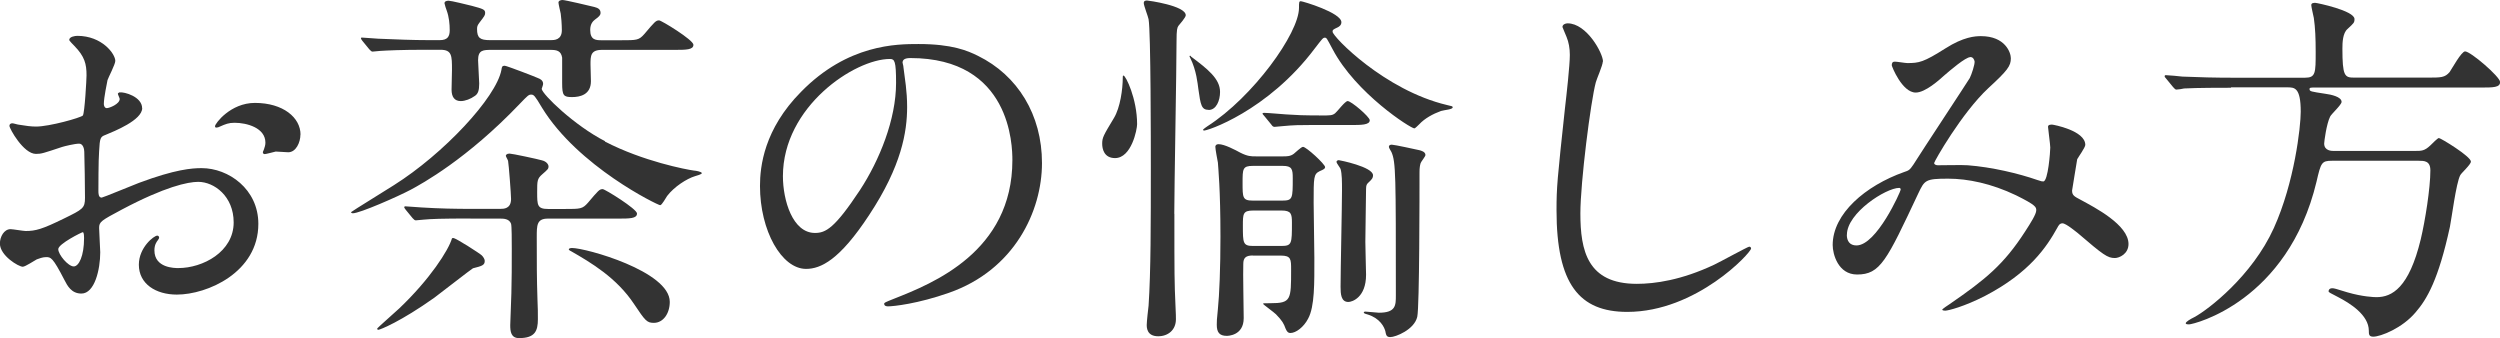
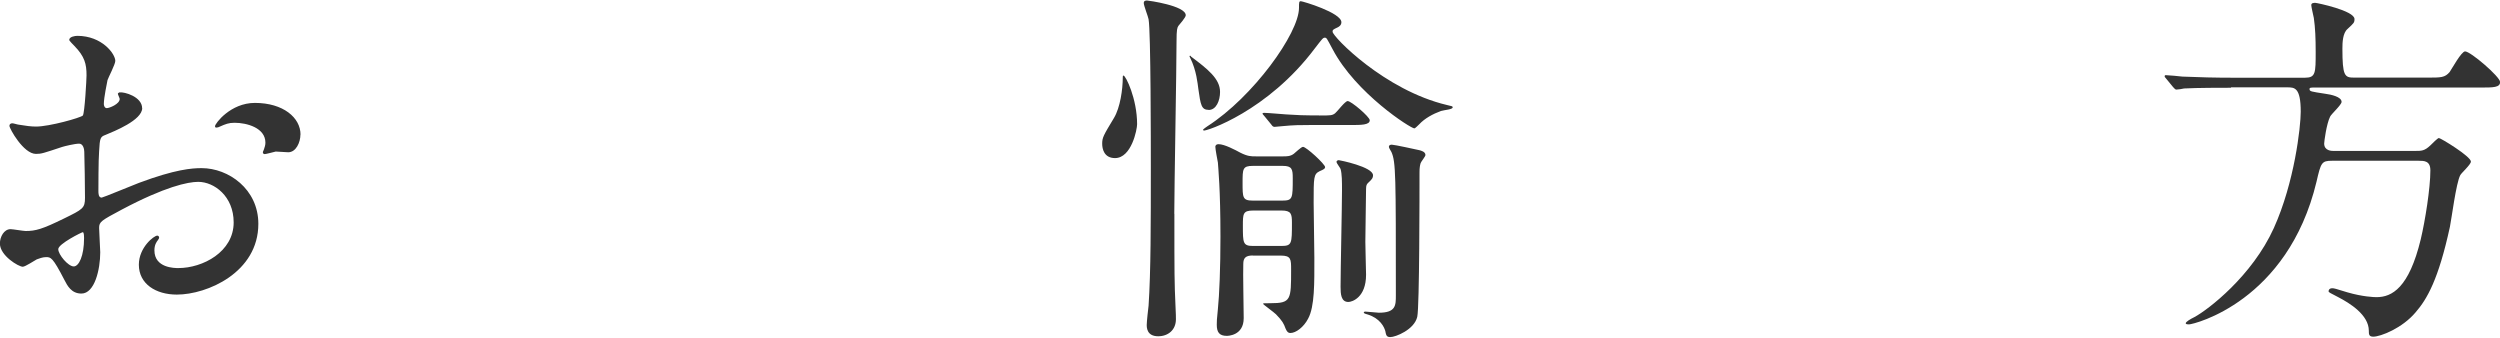
<svg xmlns="http://www.w3.org/2000/svg" id="_レイヤー_1" viewBox="0 0 244.15 33.04">
  <defs>
    <style>.cls-1{fill:#333;}</style>
  </defs>
  <path class="cls-1" d="M13.89,10.55c0,1.19-2.74,2.27-3.6,2.63-.5,.18-.54,.32-.61,1.58-.07,.79-.07,3.71-.07,3.89,0,.22,0,.65,.32,.65,.11,0,3.06-1.22,3.64-1.44,3.56-1.33,5.18-1.44,6.12-1.44,2.63,0,5.54,2.05,5.54,5.44,0,4.75-5,6.91-7.96,6.91-2.05,0-3.71-1.04-3.71-2.92,0-1.69,1.48-2.84,1.8-2.84,.11,0,.18,.11,.18,.18,0,.11-.07,.18-.14,.29-.11,.14-.32,.43-.32,.97,0,1.73,1.98,1.73,2.34,1.73,2.38,0,5.4-1.58,5.4-4.46,0-2.56-1.91-3.96-3.46-3.96-1.01,0-3.24,.47-7.45,2.7-2.02,1.08-2.23,1.19-2.23,1.8,0,.4,.11,2.02,.11,2.38,0,1.66-.54,4.03-1.84,4.03-.97,0-1.37-.76-1.66-1.33-1.15-2.23-1.33-2.23-1.8-2.23-.32,0-.68,.14-.9,.22-.22,.11-1.12,.72-1.37,.72-.4,0-2.23-1.08-2.23-2.27,0-.65,.4-1.4,1.04-1.4,.22,0,1.26,.18,1.48,.18,.97,0,1.62-.18,3.74-1.22,1.84-.9,2.05-1.01,2.05-2.02,0-.83-.04-3.89-.07-4.5,0-.25-.11-.79-.5-.79-.43,0-1.44,.25-1.66,.32-1.84,.61-2.02,.68-2.56,.68-1.22,0-2.59-2.48-2.59-2.74,0-.18,.14-.25,.29-.25,.11,0,.54,.14,.65,.14,.65,.11,1.19,.18,1.66,.18,1.3,0,4.36-.86,4.57-1.08,.18-.25,.36-3.53,.36-3.92,0-1.12-.18-1.84-1.19-2.88-.07-.07-.5-.5-.5-.58,0-.32,.58-.4,.79-.4,2.41,0,3.71,1.76,3.71,2.45,0,.32-.68,1.62-.76,1.87-.04,.25-.36,1.69-.36,2.34,0,.14,.07,.4,.29,.4,.25,0,1.26-.4,1.26-.9,0-.07-.18-.43-.18-.5,0-.04,.07-.11,.14-.14,.5-.07,2.23,.43,2.23,1.55ZM5.69,24.33c0,.54,.97,1.69,1.51,1.69,.5,0,1.01-1.01,1.01-2.77,0-.14,0-.5-.11-.58-.11,0-2.41,1.15-2.41,1.66ZM29.34,13.14c0,.76-.43,1.73-1.19,1.73-.22,0-1.04-.07-1.22-.07-.18,.04-.94,.25-1.08,.25-.07,0-.18-.04-.18-.18,0-.07,.11-.25,.11-.29,.07-.22,.14-.4,.14-.65,0-1.44-1.8-1.94-3.02-1.94-.58,0-.9,.14-1.4,.36-.14,.07-.25,.11-.36,.11s-.14-.04-.14-.14c0-.25,1.51-2.27,3.89-2.27,2.77,0,4.46,1.44,4.46,3.1Z" />
-   <path class="cls-1" d="M59.07,13.82c3.74,1.94,7.96,2.74,8.71,2.84,.14,0,.76,.11,.76,.25,0,.11-.5,.25-.65,.29-.83,.25-2.05,1.04-2.74,1.94-.11,.14-.5,.9-.68,.9-.22,0-8.03-3.78-11.55-9.54-.68-1.15-.79-1.26-1.04-1.26s-.32,.07-1.12,.9c-5.15,5.4-9.57,7.81-10.65,8.39-1.22,.65-4.97,2.3-5.65,2.3-.11,0-.18-.07-.18-.11,0-.04,3.85-2.41,4.18-2.63,4.86-3.06,10.01-8.57,10.51-11.27,.04-.29,.07-.4,.32-.4,.18,0,3.1,1.12,3.28,1.22,.11,.04,.47,.18,.47,.54,0,.11-.07,.29-.14,.5,.07,.54,3.17,3.56,6.19,5.11ZM41.72,4.86c-2.66,0-3.89,.07-4.57,.11-.11,0-.65,.07-.76,.07s-.18-.07-.32-.22l-.68-.83q-.14-.18-.14-.25c0-.07,.04-.07,.11-.07,.25,0,1.37,.11,1.58,.11,1.76,.07,3.28,.14,4.97,.14h1.04c.76,0,.97-.36,.97-.97s-.07-1.3-.29-1.91c-.04-.07-.22-.65-.22-.72,0-.18,.18-.25,.4-.25,.25,0,1.87,.4,2.27,.5,1.08,.29,1.3,.36,1.3,.68,0,.22-.04,.29-.54,.94-.22,.29-.25,.4-.25,.65,0,.86,.29,1.08,1.26,1.08h5.94c.32,0,1.08,0,1.08-.97,0-.58-.07-1.37-.11-1.62-.04-.18-.22-.94-.22-1.08,0-.18,.22-.25,.4-.25,.25,0,2.7,.58,3.1,.68s.61,.25,.61,.58c0,.22-.14,.36-.54,.65-.18,.14-.47,.4-.47,1.01,0,1.01,.58,1.01,1.15,1.01h1.84c1.58,0,1.76,0,2.3-.61,1.01-1.19,1.12-1.33,1.44-1.33,.22,0,3.35,1.91,3.35,2.38,0,.5-.72,.5-1.91,.5h-7.02c-1.12,0-1.12,.58-1.12,1.44,0,.22,.04,1.44,.04,1.62,0,1.33-1.08,1.55-1.84,1.55-.83,0-.97-.14-.97-1.37v-2.48c-.11-.68-.54-.76-1.12-.76h-5.76c-.83,0-1.33,0-1.33,1.01,0,.36,.11,1.94,.11,2.27,0,.68-.11,1.01-.43,1.22-.4,.29-.94,.5-1.37,.5-.61,0-.9-.4-.9-1.12,0-.29,.04-1.66,.04-1.91,0-1.4,0-1.98-1.12-1.98h-1.3Zm2.56,18.39c.25,0,2.59,1.51,2.77,1.69,.14,.14,.29,.36,.29,.54,0,.43-.29,.5-1.15,.72-.11,.04-3.2,2.45-3.78,2.88-3.24,2.3-5.29,3.13-5.47,3.13-.07,0-.11-.07-.11-.11,0-.07,1.91-1.73,2.16-1.98,2.99-2.84,4.82-5.69,5.15-6.84,.04-.04,.11-.04,.14-.04Zm1.66-1.91c-2.81,0-3.85,.04-4.57,.11-.11,0-.65,.07-.76,.07s-.18-.07-.32-.22l-.68-.83q-.14-.18-.14-.25s.04-.07,.11-.07c.25,0,1.37,.11,1.58,.11,1.76,.11,3.28,.14,4.97,.14h2.7c.36,0,1.08,0,1.08-.97,0-.43-.22-3.35-.29-3.71,0-.07-.22-.43-.22-.5s.07-.22,.36-.22c.25,0,2.77,.54,3.13,.65,.5,.11,.68,.43,.68,.61,0,.22-.07,.29-.61,.76-.5,.43-.5,.65-.5,1.73,0,1.29,0,1.66,1.08,1.66h1.58c1.58,0,1.76,0,2.3-.61,1.01-1.19,1.12-1.33,1.44-1.33,.22,0,3.35,1.94,3.35,2.38,0,.5-.72,.5-1.91,.5h-6.8c-1.08,0-1.08,.65-1.08,1.8,0,2.56,0,4,.07,6.12,.04,.61,.04,1.48,.04,1.91,0,1.15-.29,1.84-1.84,1.84-.79,0-.86-.65-.86-1.26,0-.47,.11-2.63,.11-3.1,.04-1.37,.04-2.7,.04-4.36,0-.79,0-2.23-.07-2.45-.18-.5-.76-.5-1.04-.5h-2.92Zm9.61,3.02c0-.11,.18-.14,.32-.14,1.33,0,9.54,2.27,9.54,5.26,0,1.15-.65,2.05-1.55,2.05-.68,0-.83-.18-1.94-1.84-1.69-2.55-4.18-4.03-6.19-5.18-.04,0-.18-.11-.18-.14Z" />
-   <path class="cls-1" d="M88.16,6.16c0,.11,.07,.25,.07,.4,.14,1.15,.36,2.3,.36,3.89,0,2.41-.54,5.76-3.71,10.55-2.88,4.39-4.72,5.26-6.16,5.26-2.38,0-4.5-3.71-4.5-8.1,0-1.91,.4-5.54,4-9.18,4.57-4.68,9.39-4.68,11.48-4.68,3.28,0,4.79,.65,5.8,1.15,3.89,1.91,6.26,5.76,6.26,10.47s-2.7,10.44-9.07,12.67c-3.06,1.08-5.44,1.33-5.98,1.33-.14,0-.36-.04-.36-.25,0-.11,.07-.14,.97-.5,3.74-1.48,11.55-4.57,11.55-13.53,0-1.4-.14-9.97-9.97-9.97-.72,0-.76,.29-.76,.5Zm-11.7,11.05c0,2.34,.94,5.54,3.13,5.54,1.04,0,1.91-.43,4.39-4.18,1.91-2.92,3.53-6.91,3.53-10.47,0-2.16-.14-2.34-.61-2.34-3.42,0-10.44,4.64-10.44,11.45Z" />
  <path class="cls-1" d="M108.9,15.44c-1.08,0-1.26-.9-1.26-1.4,0-.61,.11-.79,1.15-2.52,.61-1.01,.86-2.81,.86-3.96,0-.11,0-.18,.07-.18,.22,0,1.33,2.27,1.33,4.75,0,.5-.54,3.31-2.16,3.31Zm5.79,5.44c0,5.94,0,6.62,.11,9.04,.04,.68,.04,1.12,.04,1.26,0,1.04-.76,1.66-1.73,1.66-1.12,0-1.12-.86-1.12-1.12,0-.29,.14-1.58,.18-1.87,.22-3.35,.22-7.96,.22-13.61,0-2.02,0-13.14-.22-14.36-.04-.25-.47-1.33-.47-1.58s.22-.25,.32-.25,3.78,.5,3.78,1.44c0,.22-.61,.9-.72,1.04-.11,.18-.18,.32-.18,1.51,0,2.66-.22,14.43-.22,16.85Zm3.35-10.15c-.72,0-.79-.5-1.01-2.05-.07-.5-.18-1.8-.79-3.02l-.07-.14c0-.14,.14-.07,.14,0,1.62,1.22,2.84,2.16,2.84,3.46,0,.83-.36,1.76-1.12,1.76Zm-.54,1.91s.36-.29,.43-.32c4.43-2.84,8.93-9.07,8.93-11.55,0-.54,0-.65,.18-.65s3.96,1.12,3.96,2.05c0,.29-.22,.43-.36,.5-.47,.22-.5,.25-.5,.43,0,.47,5.08,5.72,11.19,7.16,.47,.11,.54,.11,.54,.22,0,.22-.79,.25-1.15,.36-.79,.29-1.58,.72-2.12,1.3-.07,.07-.4,.4-.47,.4-.36,0-5.72-3.42-7.99-7.74-.58-1.08-.58-1.12-.76-1.12s-.25,.11-.97,1.04c-4.61,6.15-10.66,8.13-10.87,8.03-.04-.04-.04-.07-.04-.11Zm4.86,12.31c-.72,0-.94,.25-.94,.83-.04,.76,.04,4.46,.04,5.29,0,1.73-1.58,1.73-1.66,1.73-.72,0-.97-.36-.97-1.08,0-.36,0-.47,.11-1.55,.14-1.33,.25-4.03,.25-7.05,0-4.68-.22-6.73-.25-7.24-.04-.22-.25-1.3-.25-1.55,0-.07,.04-.25,.32-.25,.58,0,1.66,.58,2.12,.83,.72,.36,1.04,.36,1.51,.36h2.7c.32,0,.68,0,1.01-.25,.11-.07,.72-.68,.9-.68,.32,0,2.16,1.69,2.16,1.98,0,.14-.11,.22-.54,.4-.58,.29-.58,.58-.58,3.06,0,.76,.07,4.57,.07,5.4,0,2.45,.04,4.75-.61,5.94-.43,.83-1.19,1.4-1.73,1.4-.25,0-.36-.18-.47-.43-.18-.5-.32-.76-.94-1.4-.18-.18-1.26-.97-1.26-1.01,0-.07,.07-.07,.72-.07,2.02,0,2.02-.32,2.02-3.28,0-1.01,0-1.37-1.01-1.37h-2.74Zm2.88-5.36c1.01,0,1.01-.22,1.01-2.2,0-.86-.07-1.19-.97-1.19h-2.92c-1.01,0-1.01,.29-1.01,1.66,0,1.44,0,1.73,1.01,1.73h2.88Zm-.11,4.43c1.04,0,1.04-.22,1.04-2.27,0-.86-.07-1.19-1.01-1.19h-2.77c-1.01,0-1.01,.32-1.01,1.48,0,1.69,0,1.98,1.01,1.98h2.74Zm3.71-12.74c1.12,0,1.26,0,1.55-.22,.22-.18,.97-1.19,1.22-1.19,.36,0,2.16,1.55,2.16,1.87,0,.47-.83,.47-1.94,.47h-3.96c-.9,0-1.48,0-2.63,.11-.11,0-.65,.07-.76,.07-.14,0-.22-.07-.32-.22l-.68-.83c-.14-.18-.18-.18-.18-.25,0-.04,.07-.07,.14-.07,.43,0,2.3,.18,2.66,.18,.79,.04,1.08,.07,1.94,.07h.79Zm4.5,12.35c0,.5,.07,2.95,.07,3.2,0,2.23-1.37,2.66-1.73,2.66-.72,0-.76-.79-.76-1.48,0-1.48,.14-8.03,.14-9.39,0-.9,0-1.62-.14-2.12-.04-.11-.4-.58-.4-.68s.11-.18,.22-.18c.07,0,3.35,.65,3.35,1.48,0,.25-.07,.36-.5,.76-.11,.11-.18,.22-.18,.58,0,.68-.07,4.25-.07,5.18Zm1.98,8.82c-.11-.54-.58-1.37-1.73-1.73-.4-.11-.4-.14-.4-.22,0-.04,.07-.07,.14-.07,.22,0,1.15,.11,1.33,.11,1.66,0,1.66-.72,1.66-1.69,0-11.73,0-13.03-.43-14-.07-.14-.25-.4-.25-.5,0-.22,.22-.22,.29-.22,.25,0,2.38,.47,2.7,.54,.14,.04,.58,.14,.58,.47,0,.14-.43,.65-.47,.79-.07,.22-.11,.47-.11,.9,0,1.91,0,13.14-.22,14.11-.29,1.26-2.12,1.98-2.63,1.98-.36,0-.4-.18-.47-.47Z" />
-   <path class="cls-1" d="M156.53,6.01c0,.36-.61,1.73-.68,2.02-.5,1.84-1.51,9.79-1.51,12.81,0,3.63,.68,6.88,5.51,6.88,1.76,0,4.36-.36,7.56-1.87,.54-.25,3.28-1.76,3.42-1.76s.18,.11,.18,.18c0,.4-5.33,6.19-12.09,6.19-4.68,0-6.91-2.7-6.91-9.93,0-2.23,.07-2.95,.83-10.01,.14-1.19,.47-4.14,.47-5.15,0-.65-.11-1.26-.32-1.76-.04-.11-.4-.94-.4-.97,0-.25,.29-.36,.5-.36,1.87,0,3.46,2.92,3.46,3.74Z" />
-   <path class="cls-1" d="M192.42,5.58c-.47,0-1.98,1.3-2.56,1.8-.47,.43-1.84,1.66-2.77,1.66-1.33,0-2.34-2.56-2.34-2.66,0-.22,.07-.36,.29-.36s1.04,.14,1.22,.14c1.15,0,1.58-.07,3.74-1.44,1.76-1.12,2.88-1.19,3.46-1.19,2.38,0,2.92,1.62,2.92,2.16,0,.76-.32,1.19-2.2,2.92-2.59,2.41-5.29,7.16-5.29,7.31,0,.18,.25,.22,.36,.22,.47,0,2.48-.04,2.92,0,2.34,.18,4.93,.79,6.8,1.44,.4,.14,.47,.14,.58,.14,.47,0,.68-2.95,.68-3.31,0-.29-.22-1.87-.22-2.02,0-.22,.25-.22,.4-.22,.11,0,3.24,.58,3.24,1.98,0,.25-.68,1.19-.79,1.4,0,.07-.5,2.95-.5,3.06,0,.47,.22,.58,.83,.9,1.4,.76,4.68,2.45,4.68,4.32,0,.97-.9,1.37-1.33,1.37-.72,0-1.12-.29-3.64-2.45-.07-.04-1.12-.94-1.48-.94-.29,0-.4,.25-.5,.43-1.04,1.87-2.7,4.39-7.06,6.66-2.02,1.04-3.6,1.44-3.89,1.44-.04,0-.29,0-.29-.11,0-.04,.61-.47,.68-.5,3.56-2.45,5.33-3.89,7.42-7.13,.54-.83,1.08-1.69,1.08-2.05,0-.32,0-.5-1.98-1.48-2.41-1.15-4.71-1.62-6.62-1.62-2.23,0-2.3,.14-2.92,1.44-3.1,6.59-3.71,7.92-5.98,7.92-1.84,0-2.38-1.98-2.38-2.88,0-3.06,3.2-5.79,6.98-7.13,.43-.14,.54-.18,.9-.72,.83-1.33,5.33-8.14,5.51-8.46,.18-.36,.5-1.33,.47-1.62-.04-.18-.14-.43-.43-.43Zm-12.06,17.35c0,.61,.29,1.04,.94,1.04,1.98,0,4.32-5.29,4.32-5.44,0-.11-.04-.18-.14-.18-1.3,0-5.11,2.45-5.11,4.57Z" />
  <path class="cls-1" d="M217.87,8.57c-.83,0-3.31,0-4.57,.07-.11,.04-.65,.11-.76,.11s-.18-.11-.32-.25l-.68-.83c-.14-.14-.14-.18-.14-.22,0-.07,.04-.11,.11-.11,.25,0,1.37,.11,1.62,.14,1.62,.07,3.24,.11,4.93,.11h7.05c1.04,0,1.04-.47,1.04-2.52,0-1.3-.04-2.34-.18-3.31-.04-.22-.25-1.08-.25-1.26,0-.22,.25-.22,.4-.22s3.82,.76,3.82,1.58c0,.36-.07,.4-.68,.97-.47,.4-.5,1.33-.5,1.91,0,2.7,.22,2.84,1.15,2.84h7.16c1.33,0,1.69,0,2.16-.54,.22-.32,1.15-2.02,1.51-2.02,.54,0,3.42,2.48,3.42,2.99,0,.54-.68,.54-1.91,.54h-16.16c-.4,0-.54,0-.54,.14,0,.25,.14,.25,1.55,.47,.54,.07,1.58,.29,1.58,.79,0,.29-1.01,1.19-1.12,1.44-.36,.72-.58,2.45-.58,2.63,0,.72,.76,.72,.9,.72h7.96c.65,0,.94,0,1.51-.54,.22-.22,.72-.72,.83-.72,.18,0,3.13,1.8,3.13,2.3,0,.29-.94,1.12-1.04,1.33-.4,.72-.86,4.32-1.01,5.04-1.12,5.15-2.23,7.06-3.35,8.35-1.3,1.55-3.42,2.38-4.14,2.38-.43,0-.43-.25-.43-.58,0-1.55-1.87-2.7-2.99-3.28-.83-.43-.94-.47-.94-.58,0-.07,.04-.29,.36-.29,.18,0,.32,.04,1.48,.4,1.48,.43,2.59,.47,2.84,.47,1.51,0,3.17-.9,4.32-5.65,.43-1.8,.94-5,.94-6.73,0-.94-.61-.94-1.15-.94h-8.46c-1.01,0-1.08,.18-1.51,2.05-2.81,11.7-11.99,13.93-12.45,13.93-.11,0-.32,0-.32-.11,0-.14,.43-.4,.86-.61,1.33-.72,5.62-4,7.74-8.68,2.02-4.46,2.63-9.9,2.63-11.37,0-2.38-.61-2.38-1.33-2.38h-5.47Z" />
</svg>